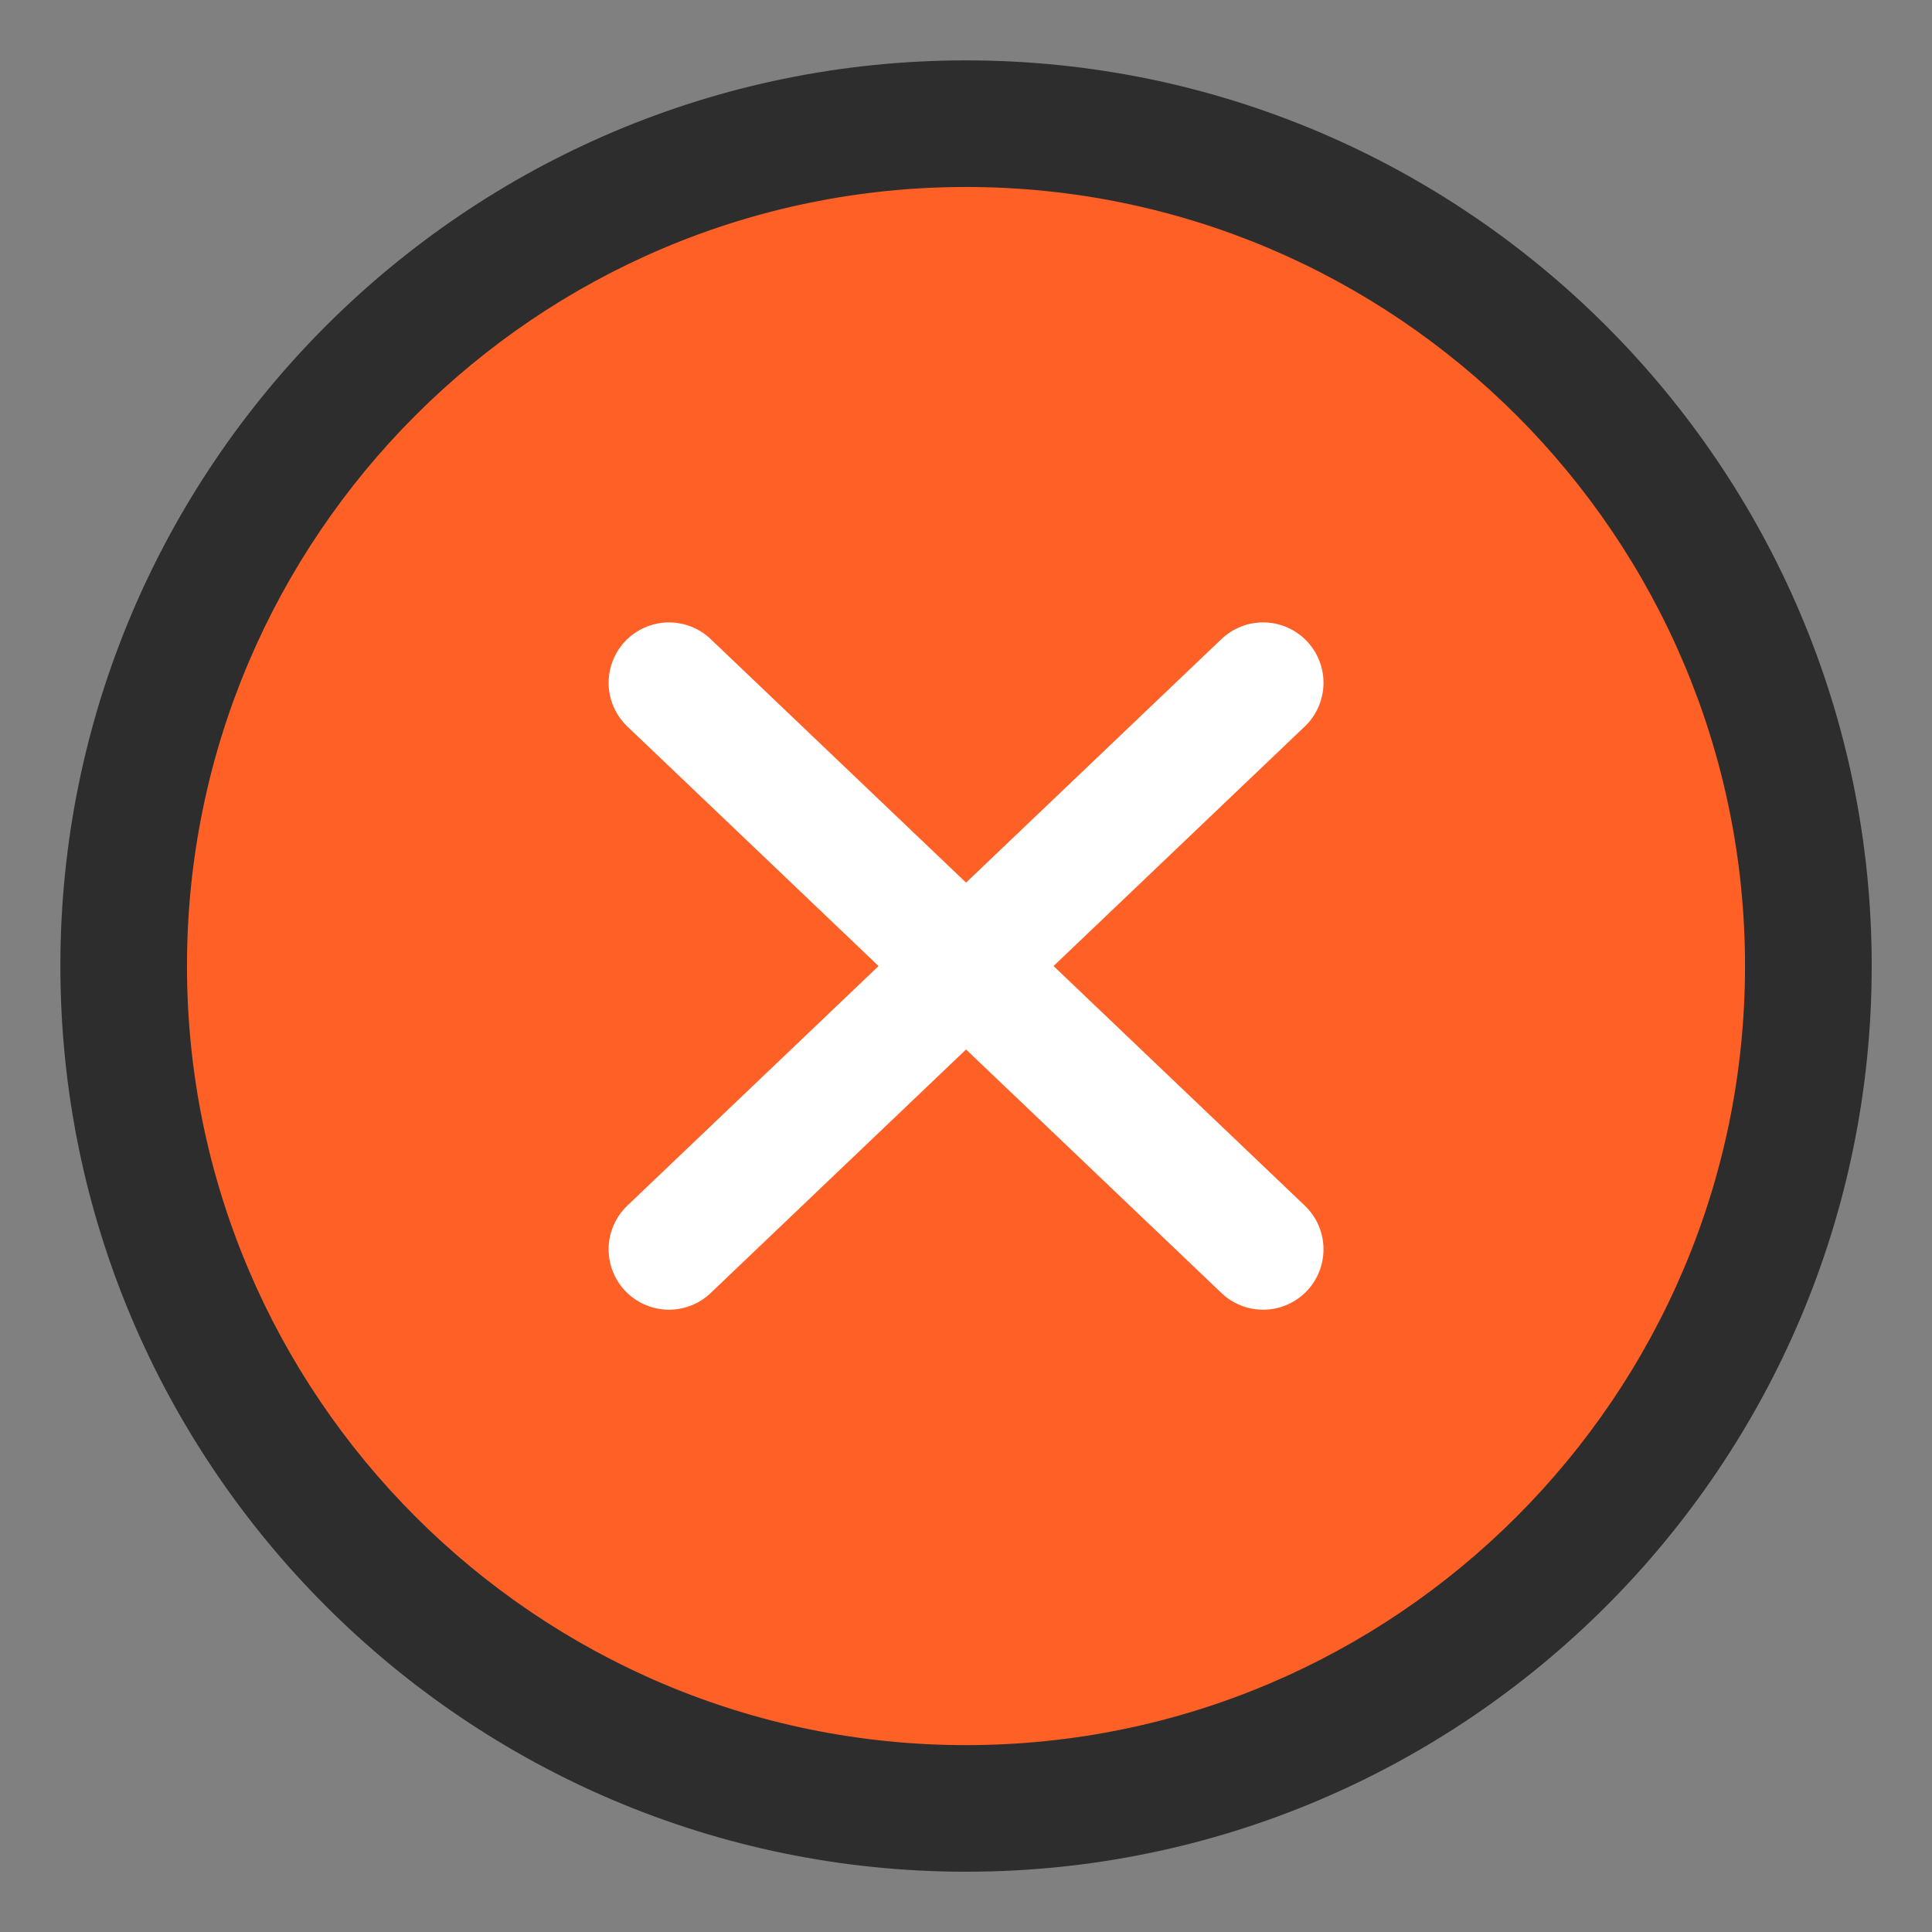
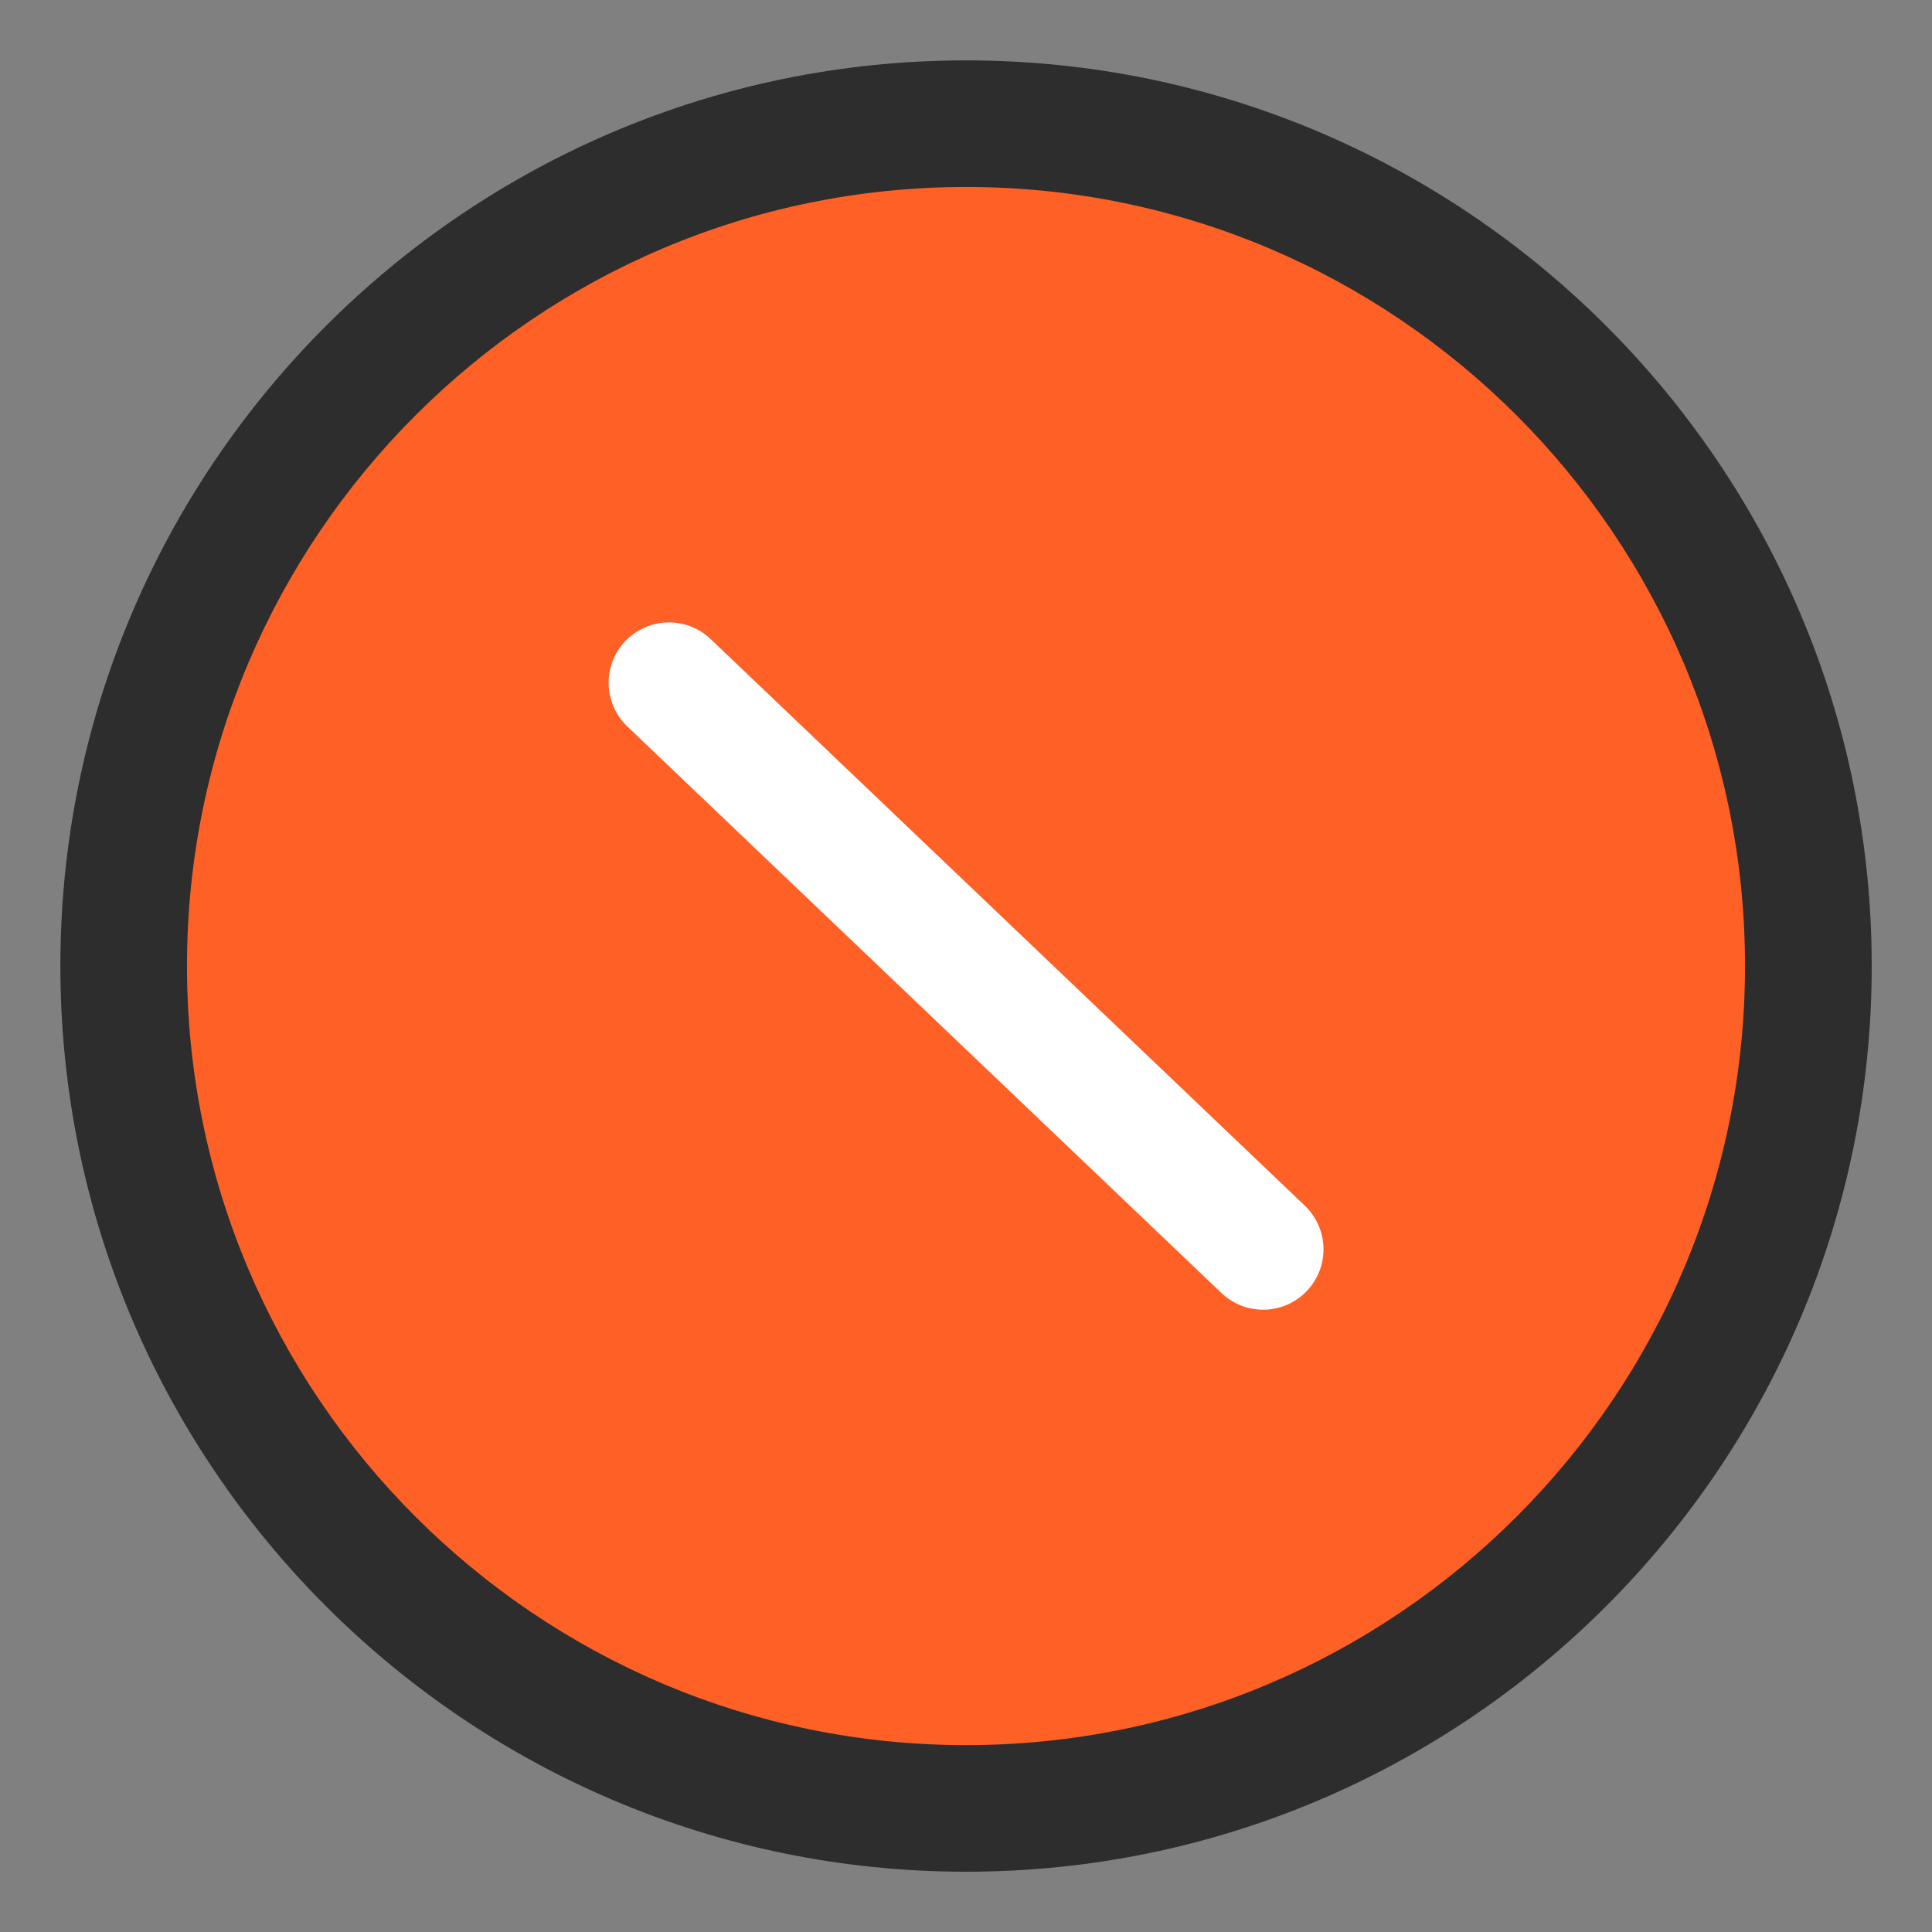
<svg xmlns="http://www.w3.org/2000/svg" width="19.199px" height="19.2px" viewBox="0 0 19.199 19.2" version="1.1">
  <rect x="0" y="0" width="19.199" height="19.2" fill="#808080" stroke="none" />
  <g id="X" transform="translate(0.6 0.6)">
    <path d="M9 0.629C13.623 0.629 17.37 4.377 17.37 9C17.37 13.623 13.623 17.371 9 17.371C4.377 17.371 0.63 13.623 0.63 9C0.63 4.377 4.377 0.629 9 0.629" id="Fill-58" fill="#FF6026" fill-rule="evenodd" stroke="none" />
    <path d="M9 1.258C4.731 1.258 1.258 4.732 1.258 8.999C1.258 13.268 4.731 16.742 9 16.742C13.269 16.742 16.741 13.268 16.741 8.999C16.741 4.732 13.269 1.258 9 1.258M9 18C4.037 18 0 13.963 0 8.999C0 4.037 4.037 0 9 0C13.963 0 18 4.037 18 8.999C18 13.963 13.963 18 9 18" id="Fill-59" fill="#2D2D2D" fill-rule="evenodd" stroke="none" />
-     <path d="M11.952 6.185L6.048 11.815" id="Stroke-60" fill="none" fill-rule="evenodd" stroke="#FFFFFF" stroke-width="1.2" stroke-linecap="round" />
    <path d="M6.048 6.185L11.952 11.815" id="Stroke-61" fill="none" fill-rule="evenodd" stroke="#FFFFFF" stroke-width="1.2" stroke-linecap="round" />
  </g>
</svg>